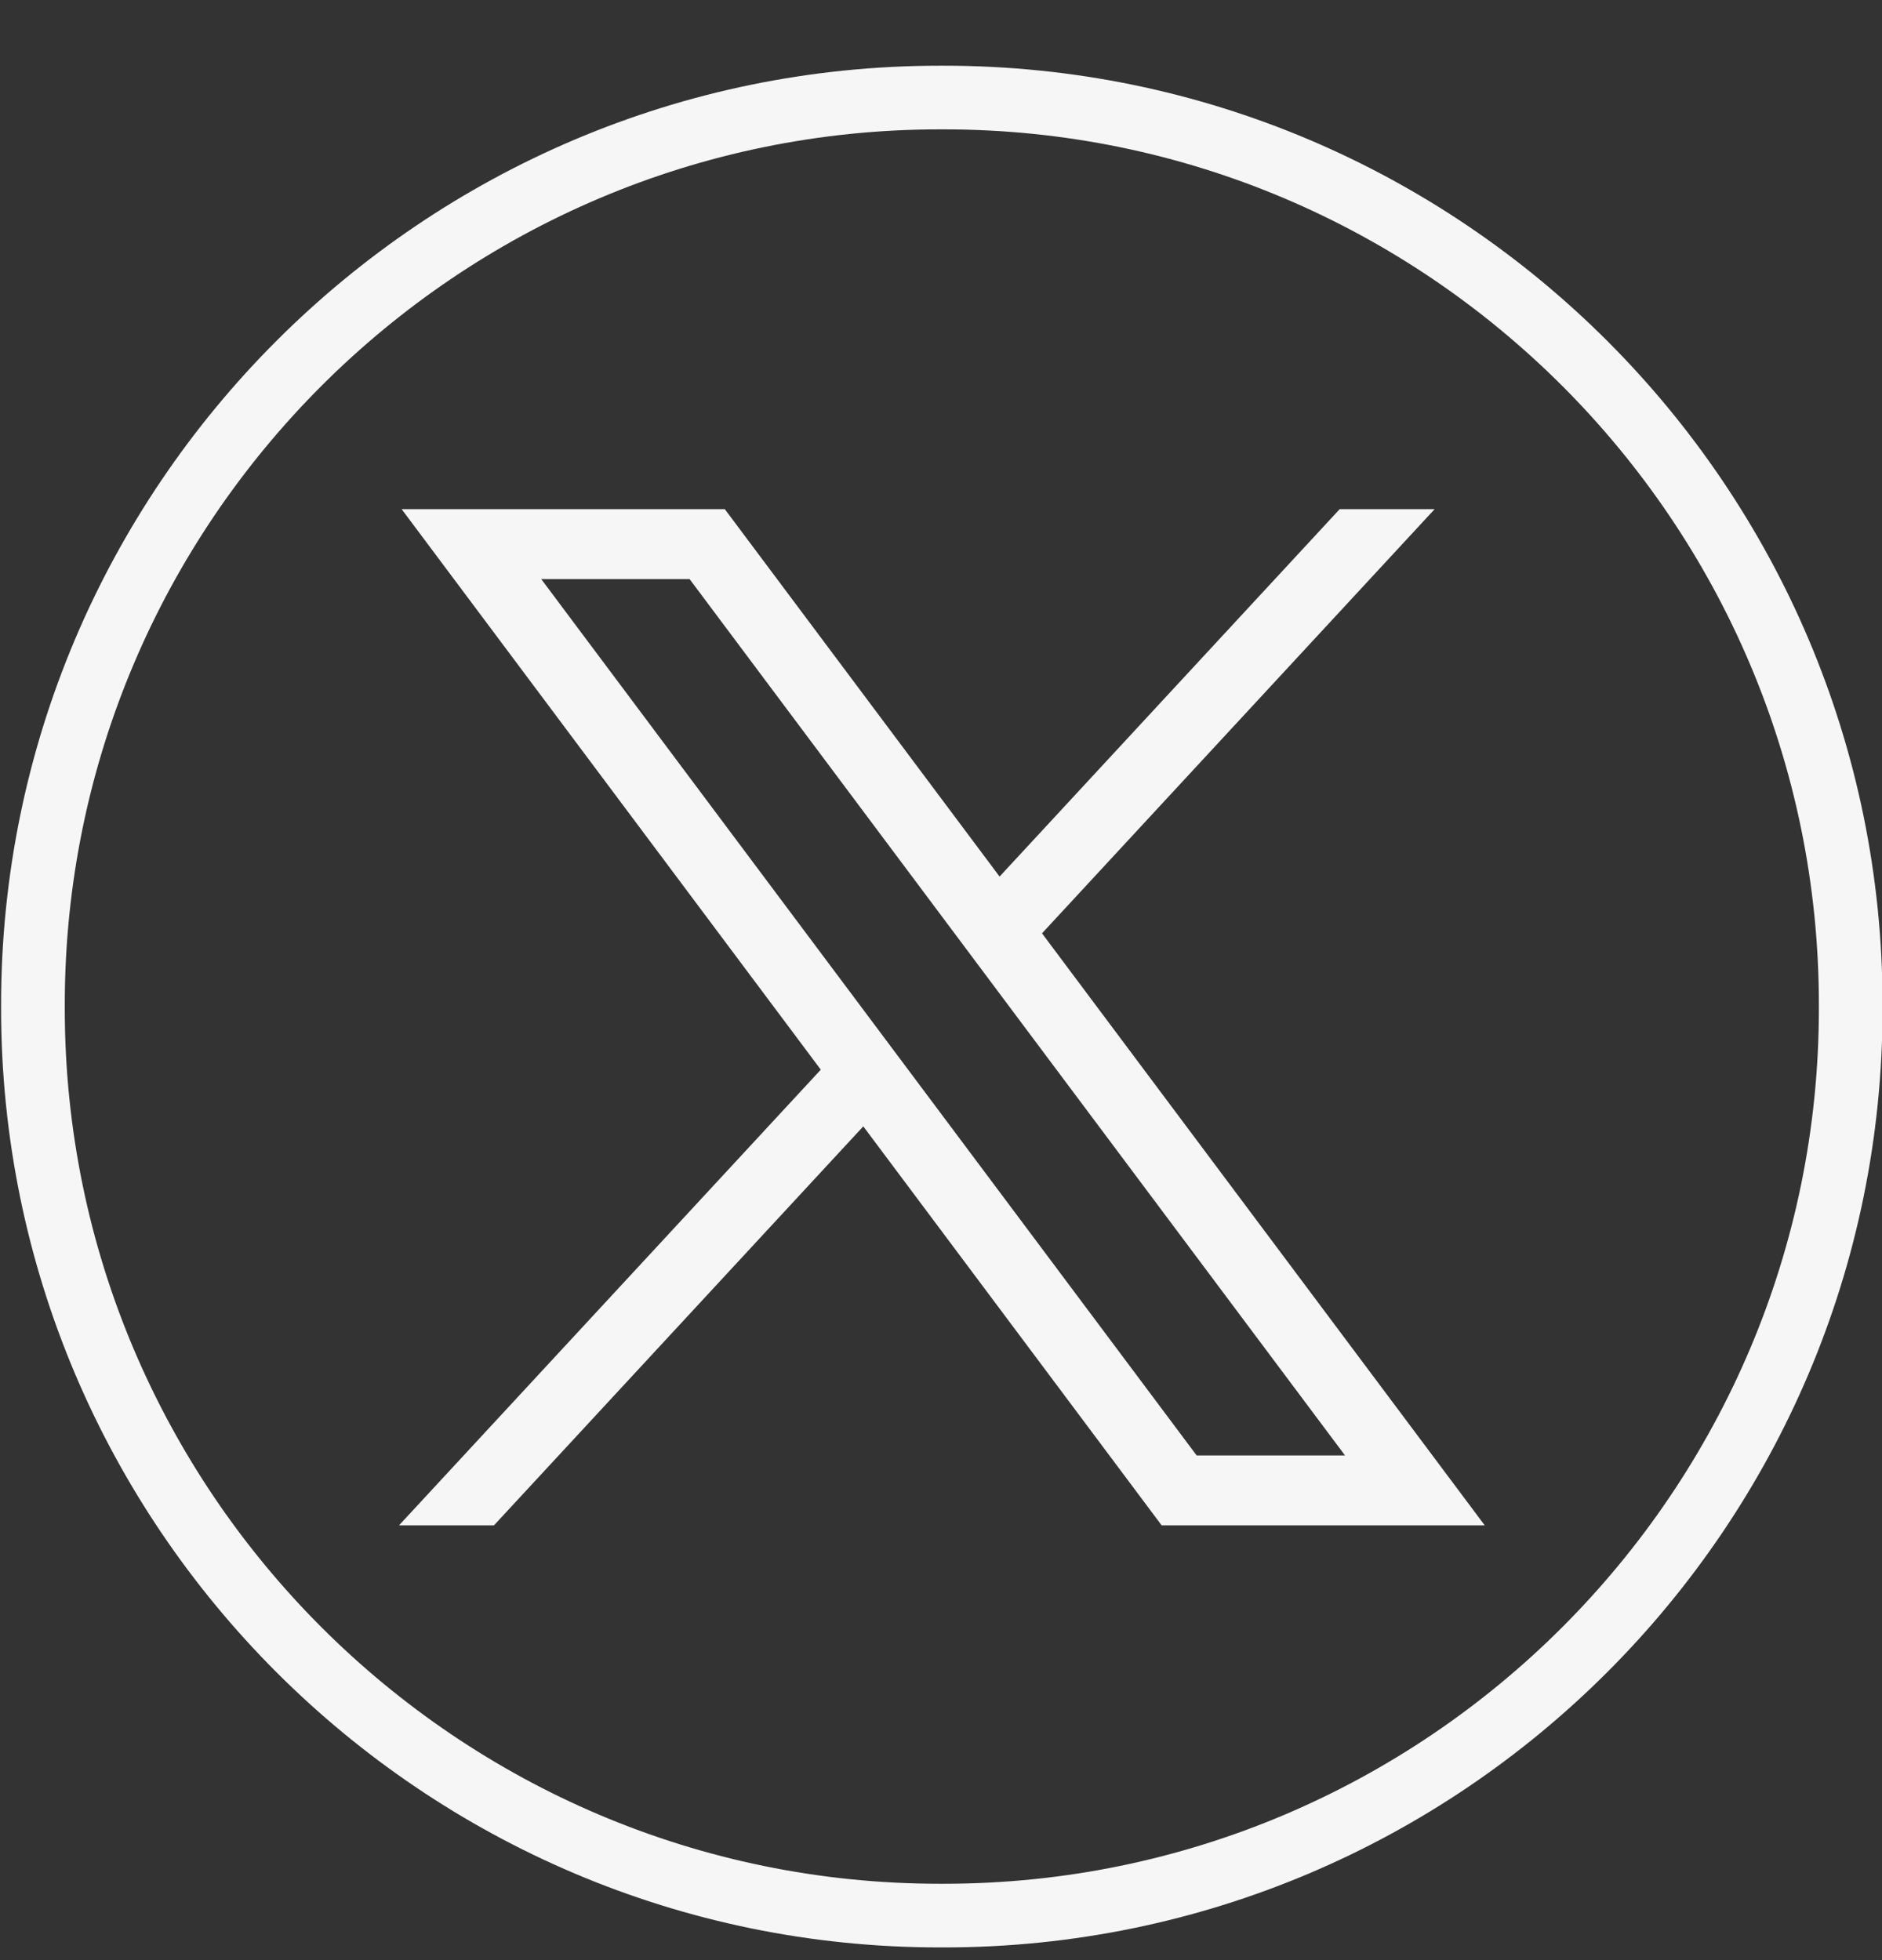
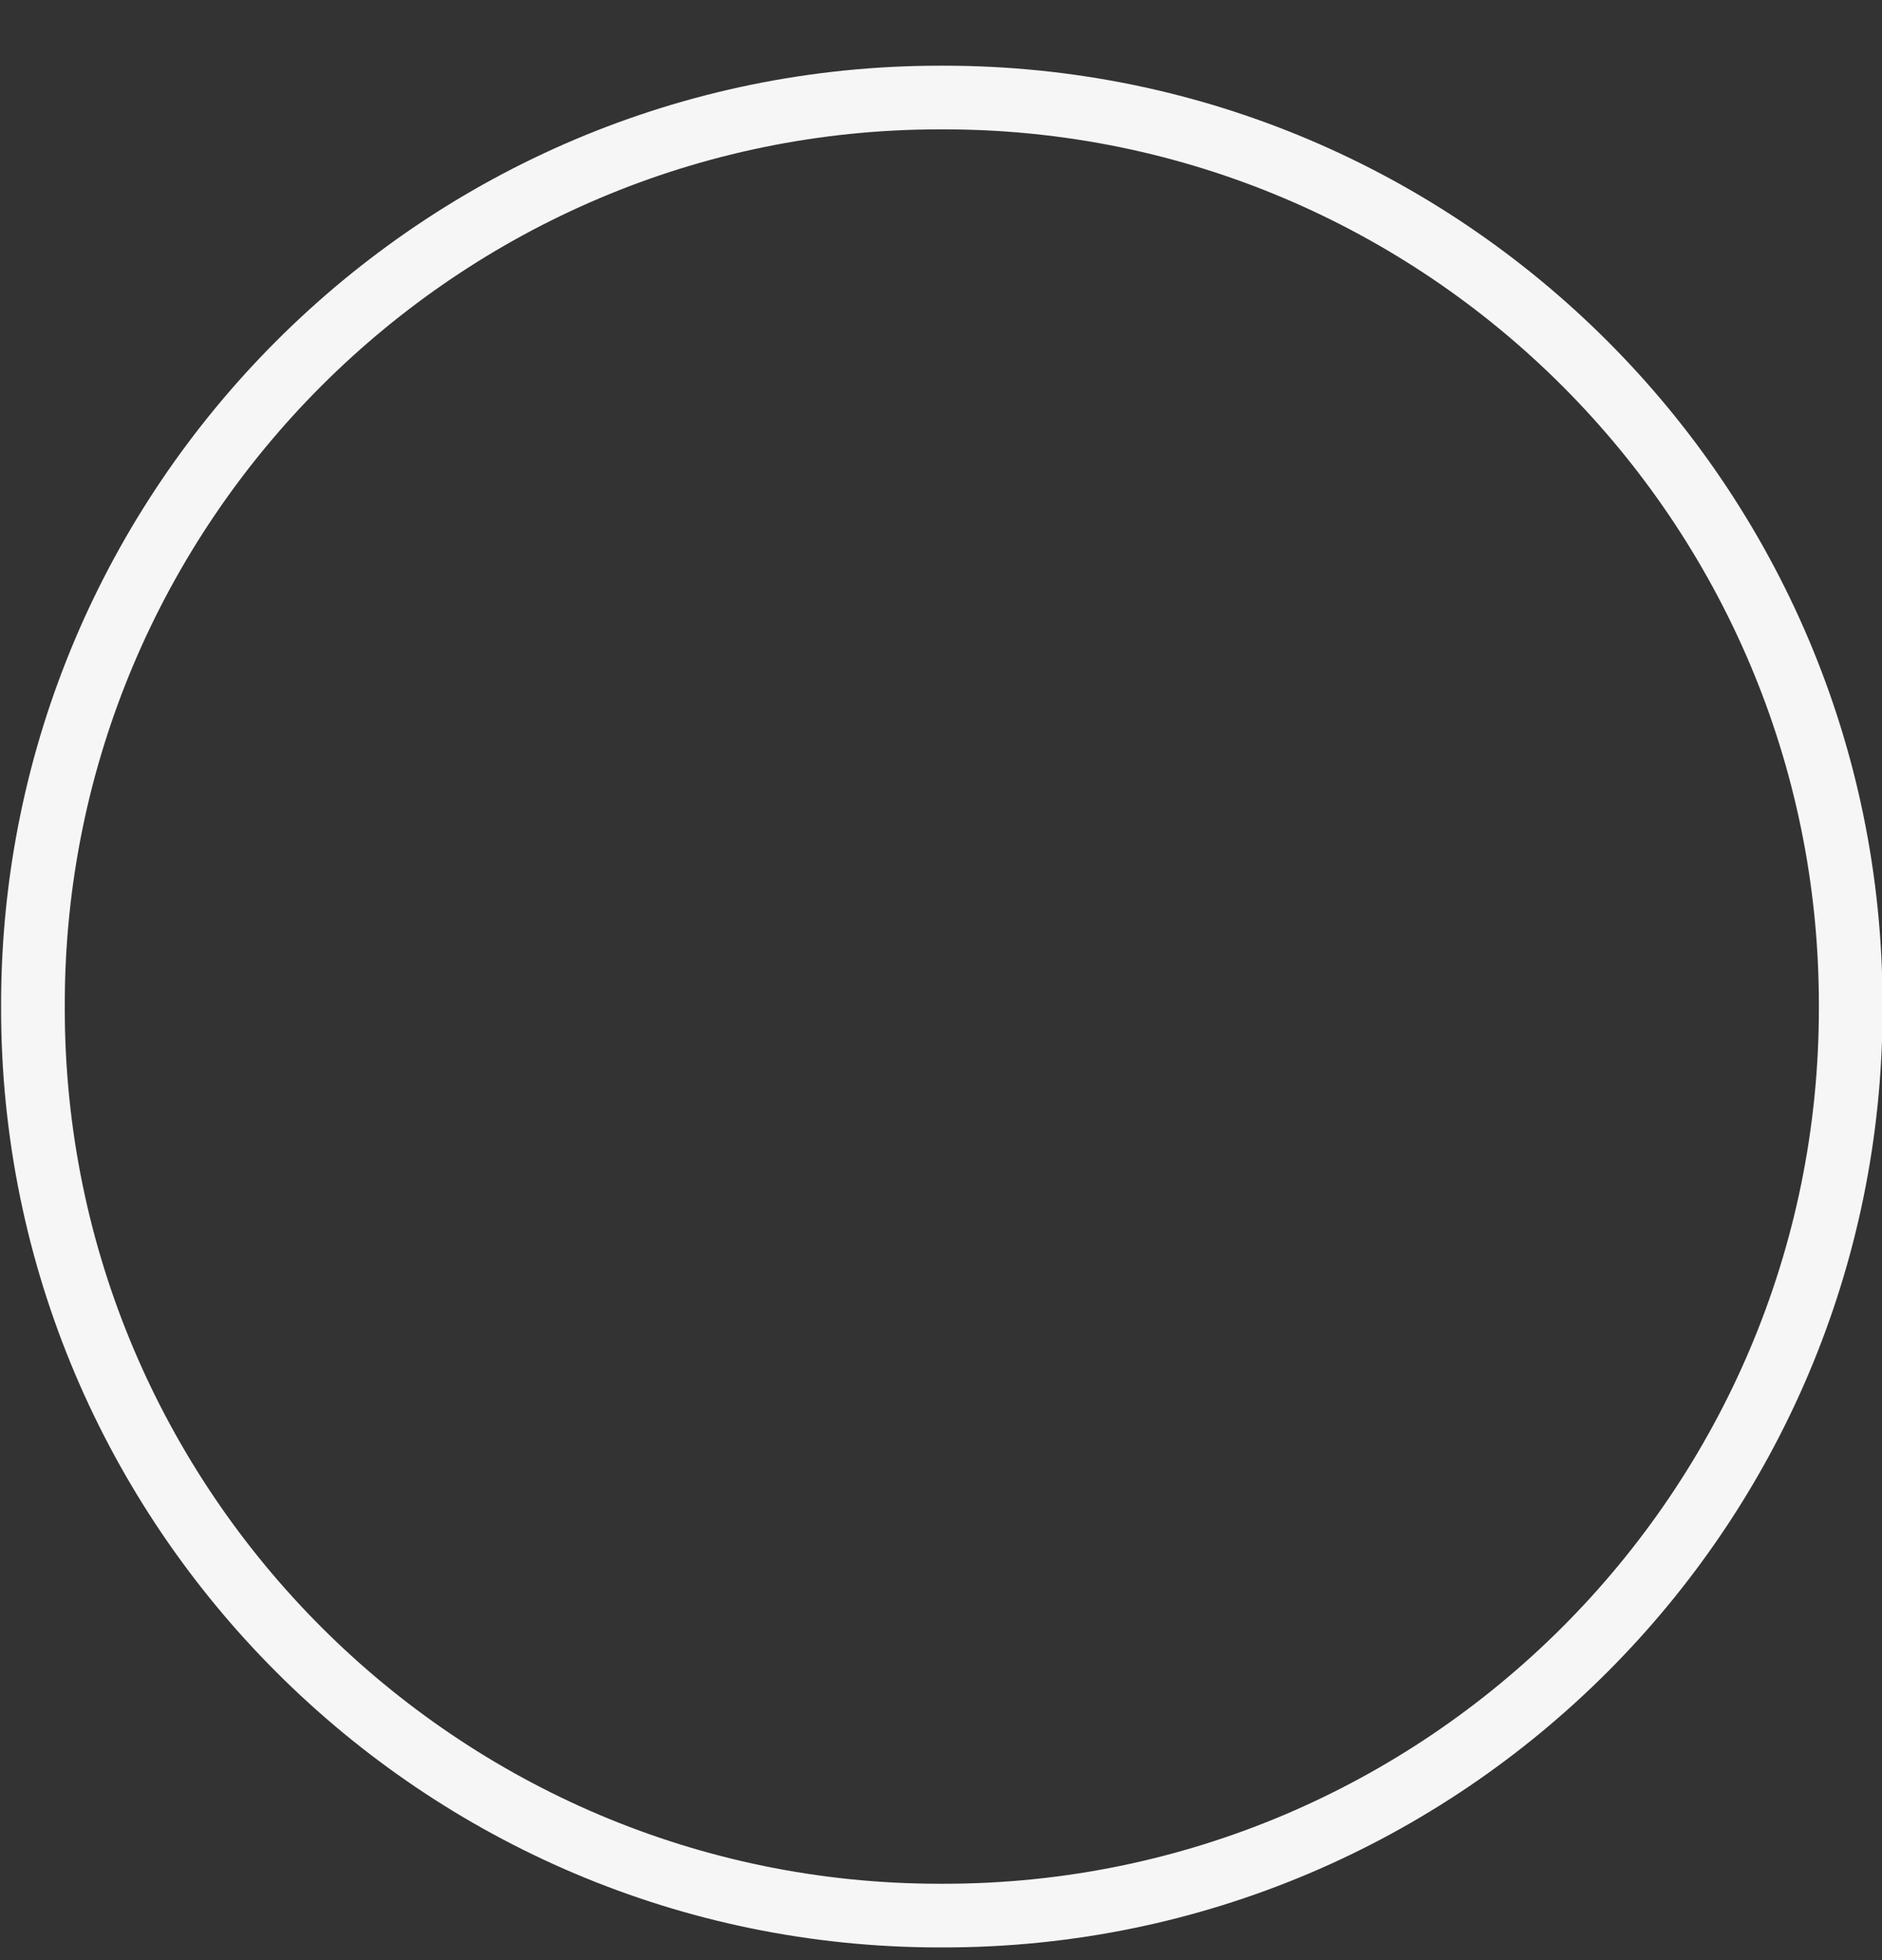
<svg xmlns="http://www.w3.org/2000/svg" width="24" height="25" viewBox="0 0 24 25" fill="none">
  <rect x="0" y="0" width="24" height="25" fill="#333333" stroke="none" />
  <path d="M12.037 24.838H11.984C5.384 24.838 0.014 19.466 0.014 12.864V12.812C0.014 6.209 5.384 0.838 11.984 0.838H12.037C18.637 0.838 24.007 6.209 24.007 12.812V12.864C24.007 19.466 18.637 24.838 12.037 24.838ZM11.984 1.65C5.832 1.65 0.826 6.657 0.826 12.812V12.864C0.826 19.019 5.832 24.026 11.984 24.026H12.037C18.19 24.026 23.195 19.019 23.195 12.864V12.812C23.195 6.657 18.19 1.65 12.037 1.65H11.984Z" fill="#F6F6F6" />
-   <path d="M5.122 6.494L10.467 13.643L5.088 19.455H6.299L11.009 14.366L14.814 19.455H18.934L13.288 11.904L18.295 6.494H17.084L12.747 11.18L9.243 6.494H5.123H5.122ZM6.902 7.386H8.794L17.152 18.563H15.26L6.902 7.386Z" fill="#F6F6F6" />
</svg>